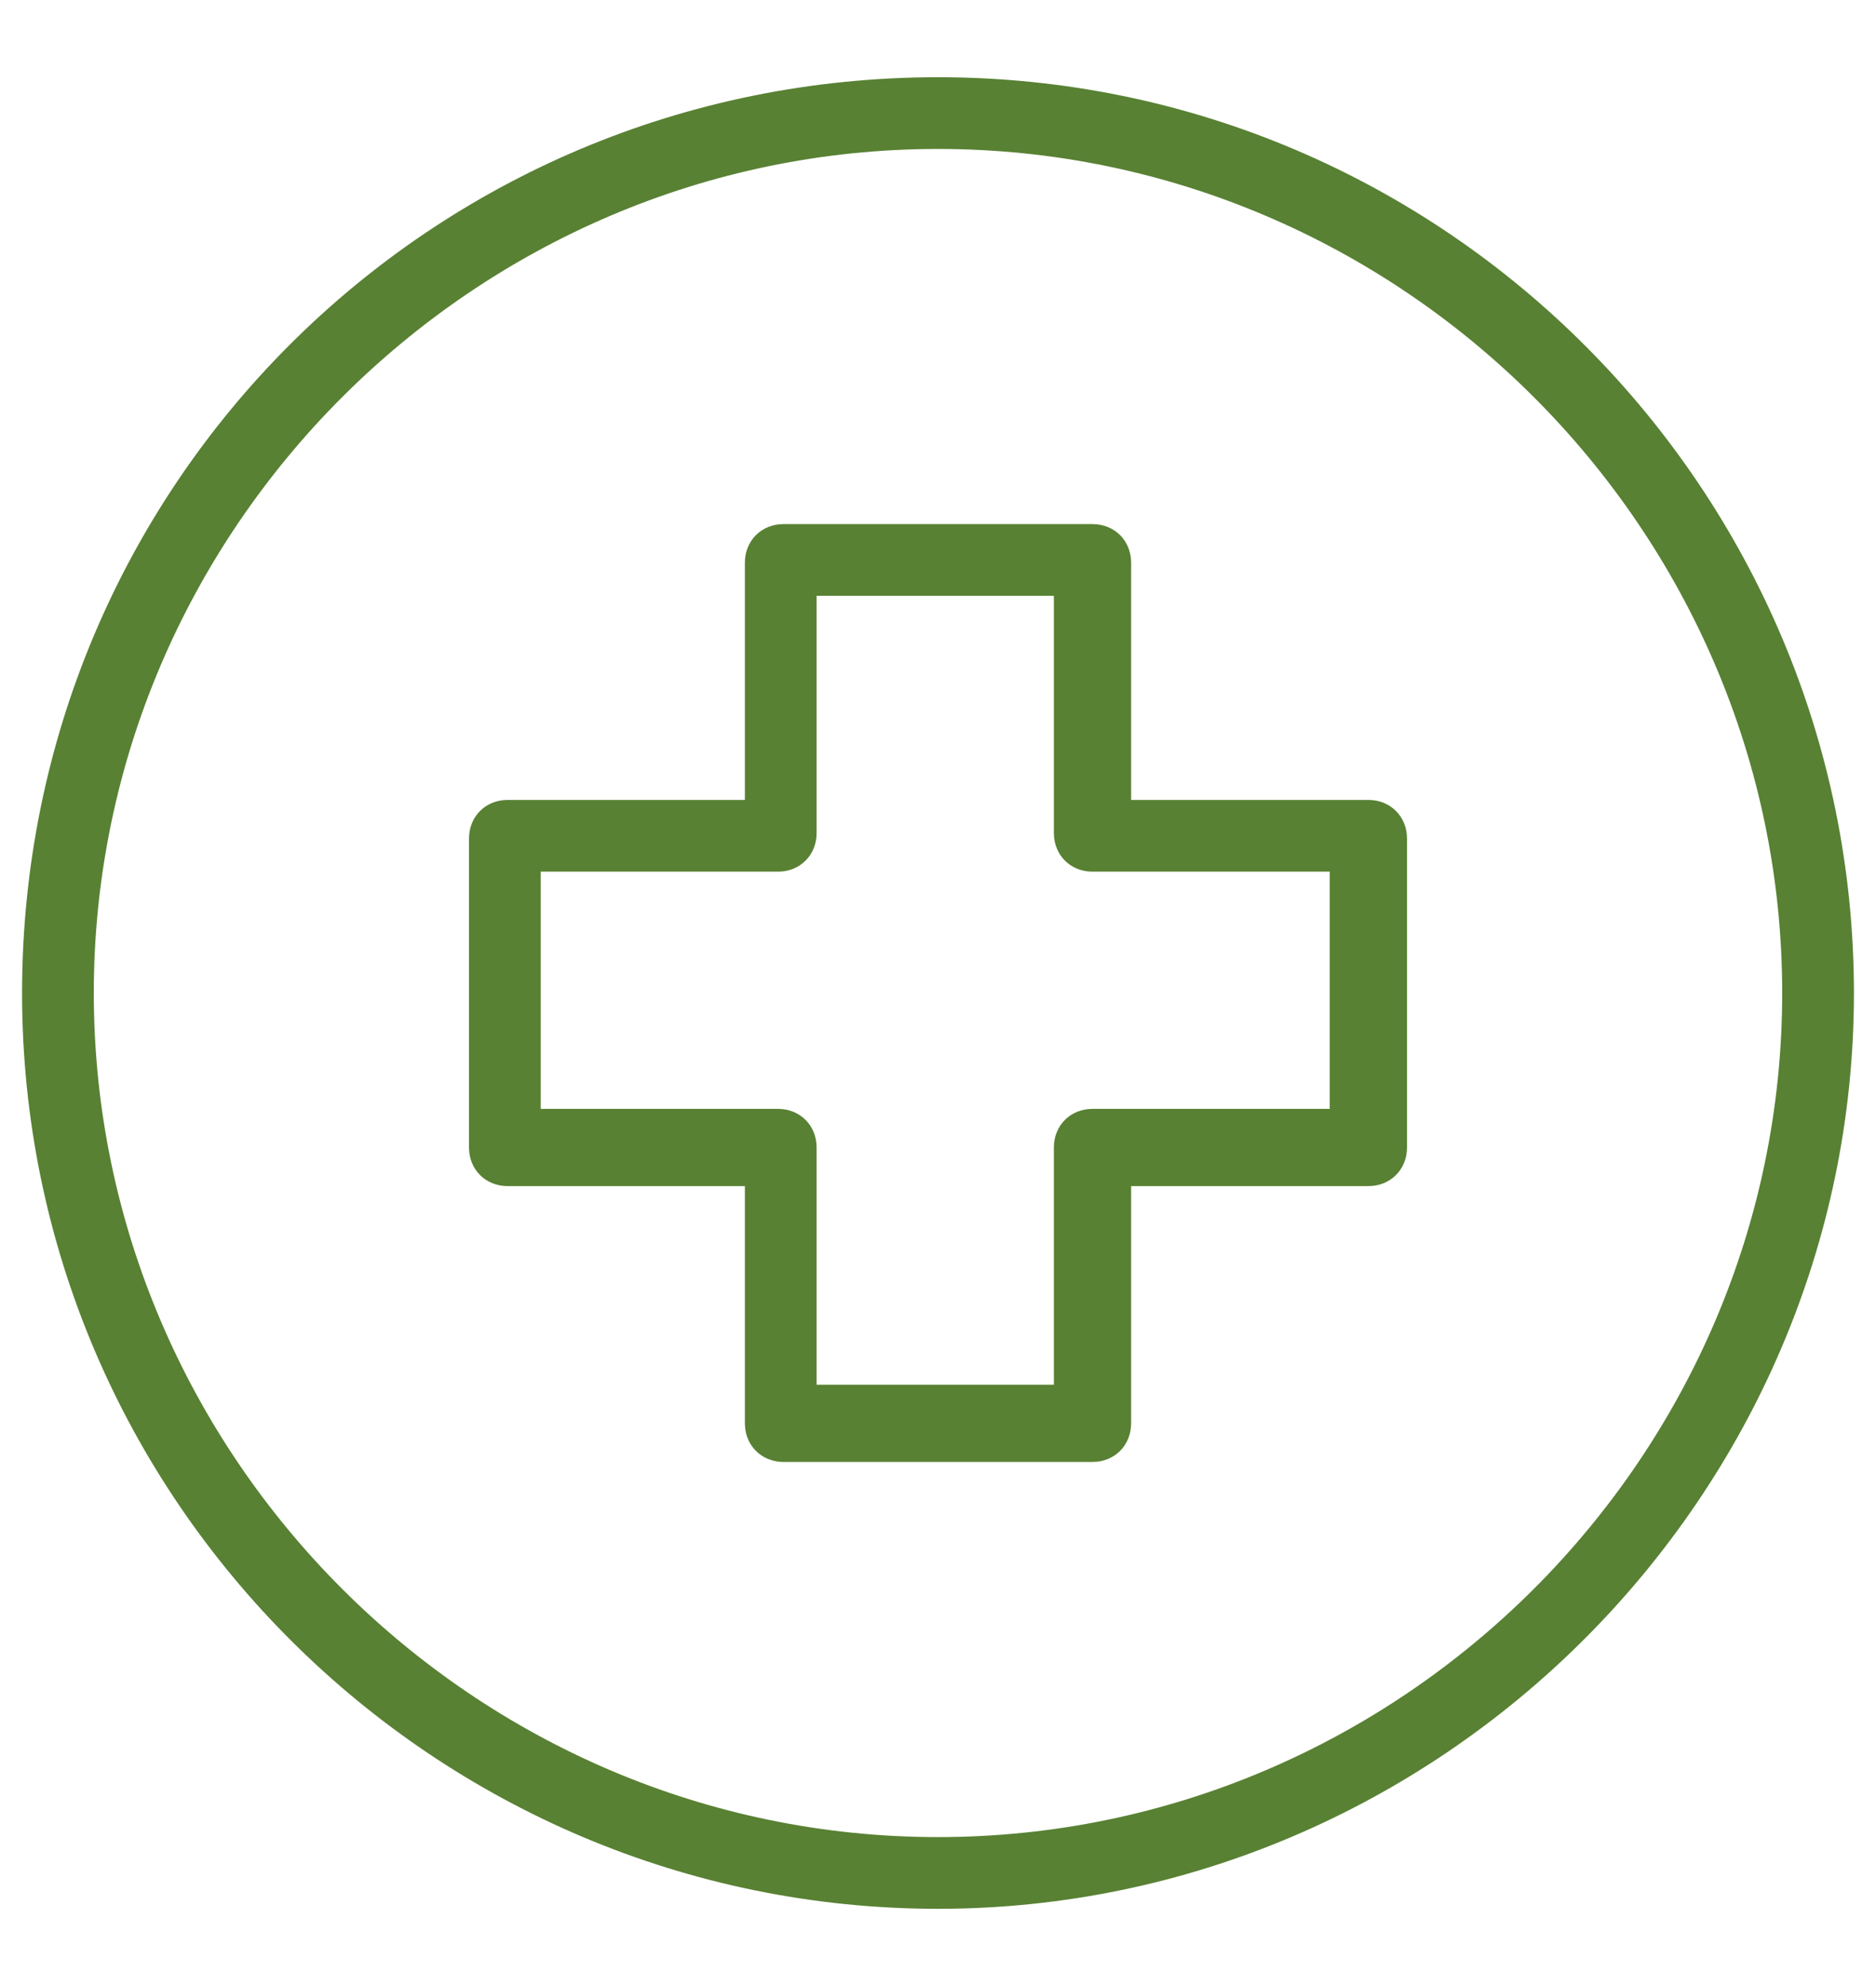
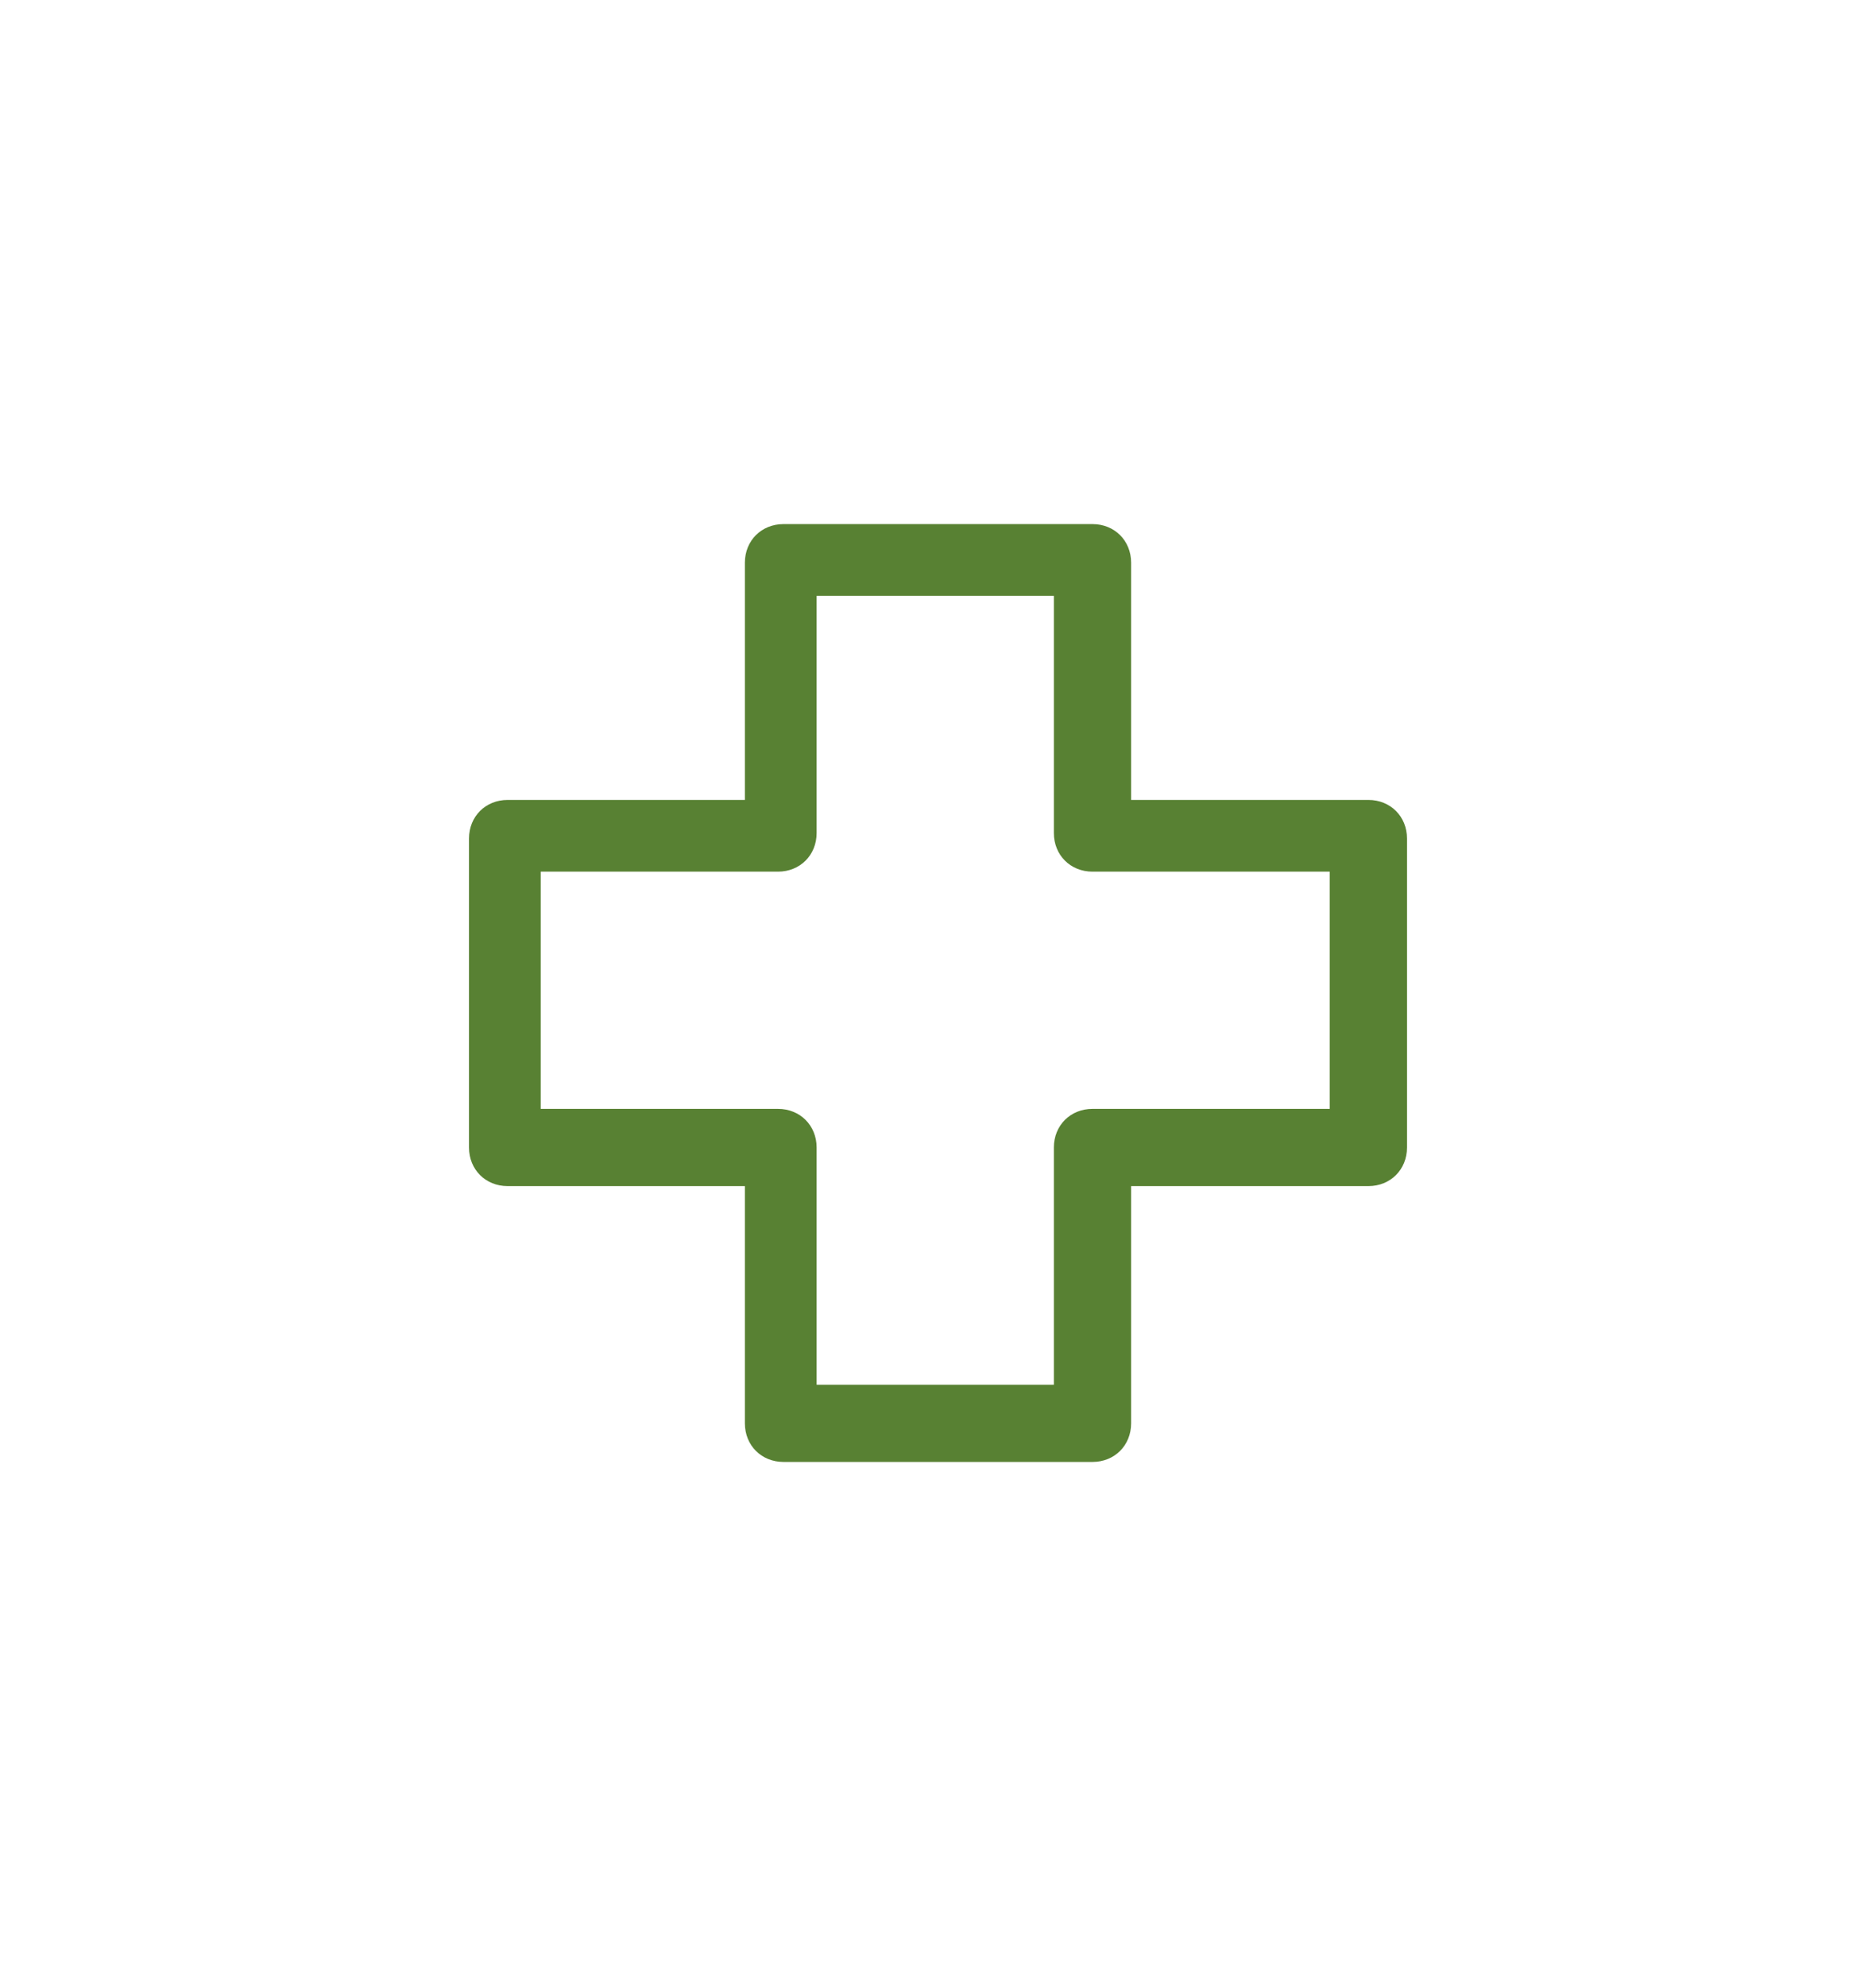
<svg xmlns="http://www.w3.org/2000/svg" version="1.1" viewBox="0 0 34 36">
  <defs>
    <style>
      .cls-1 {
        fill: #588133;
      }
    </style>
  </defs>
  <g>
    <g id="Layer_1">
      <g>
        <path class="cls-1" d="M24.8,14.5h-4.3v-4.3c0-.4-.3-.7-.7-.7h-5.6c-.4,0-.7.3-.7.7v4.3h-4.3c-.4,0-.7.3-.7.7v5.6c0,.4.3.7.7.7h4.3v4.3c0,.4.3.7.7.7h5.6c.4,0,.7-.3.7-.7v-4.3h4.3c.4,0,.7-.3.7-.7v-5.6c0-.4-.3-.7-.7-.7ZM19.1,20.8v4.3h-4.3v-4.3c0-.4-.3-.7-.7-.7h-4.3v-4.3h4.3c.4,0,.7-.3.7-.7v-4.3h4.3v4.3c0,.4.3.7.7.7h4.3v4.3h-4.3c-.4,0-.7.3-.7.7Z" />
-         <path class="cls-1" d="M17,1.4C7.8,1.4.4,8.8.4,18s7.5,16.6,16.6,16.6,16.6-7.5,16.6-16.6S26.2,1.4,17,1.4ZM17,33.3c-8.4,0-15.3-6.9-15.3-15.3S8.6,2.7,17,2.7s15.3,6.9,15.3,15.3-6.9,15.3-15.3,15.3Z" />
      </g>
    </g>
  </g>
</svg>